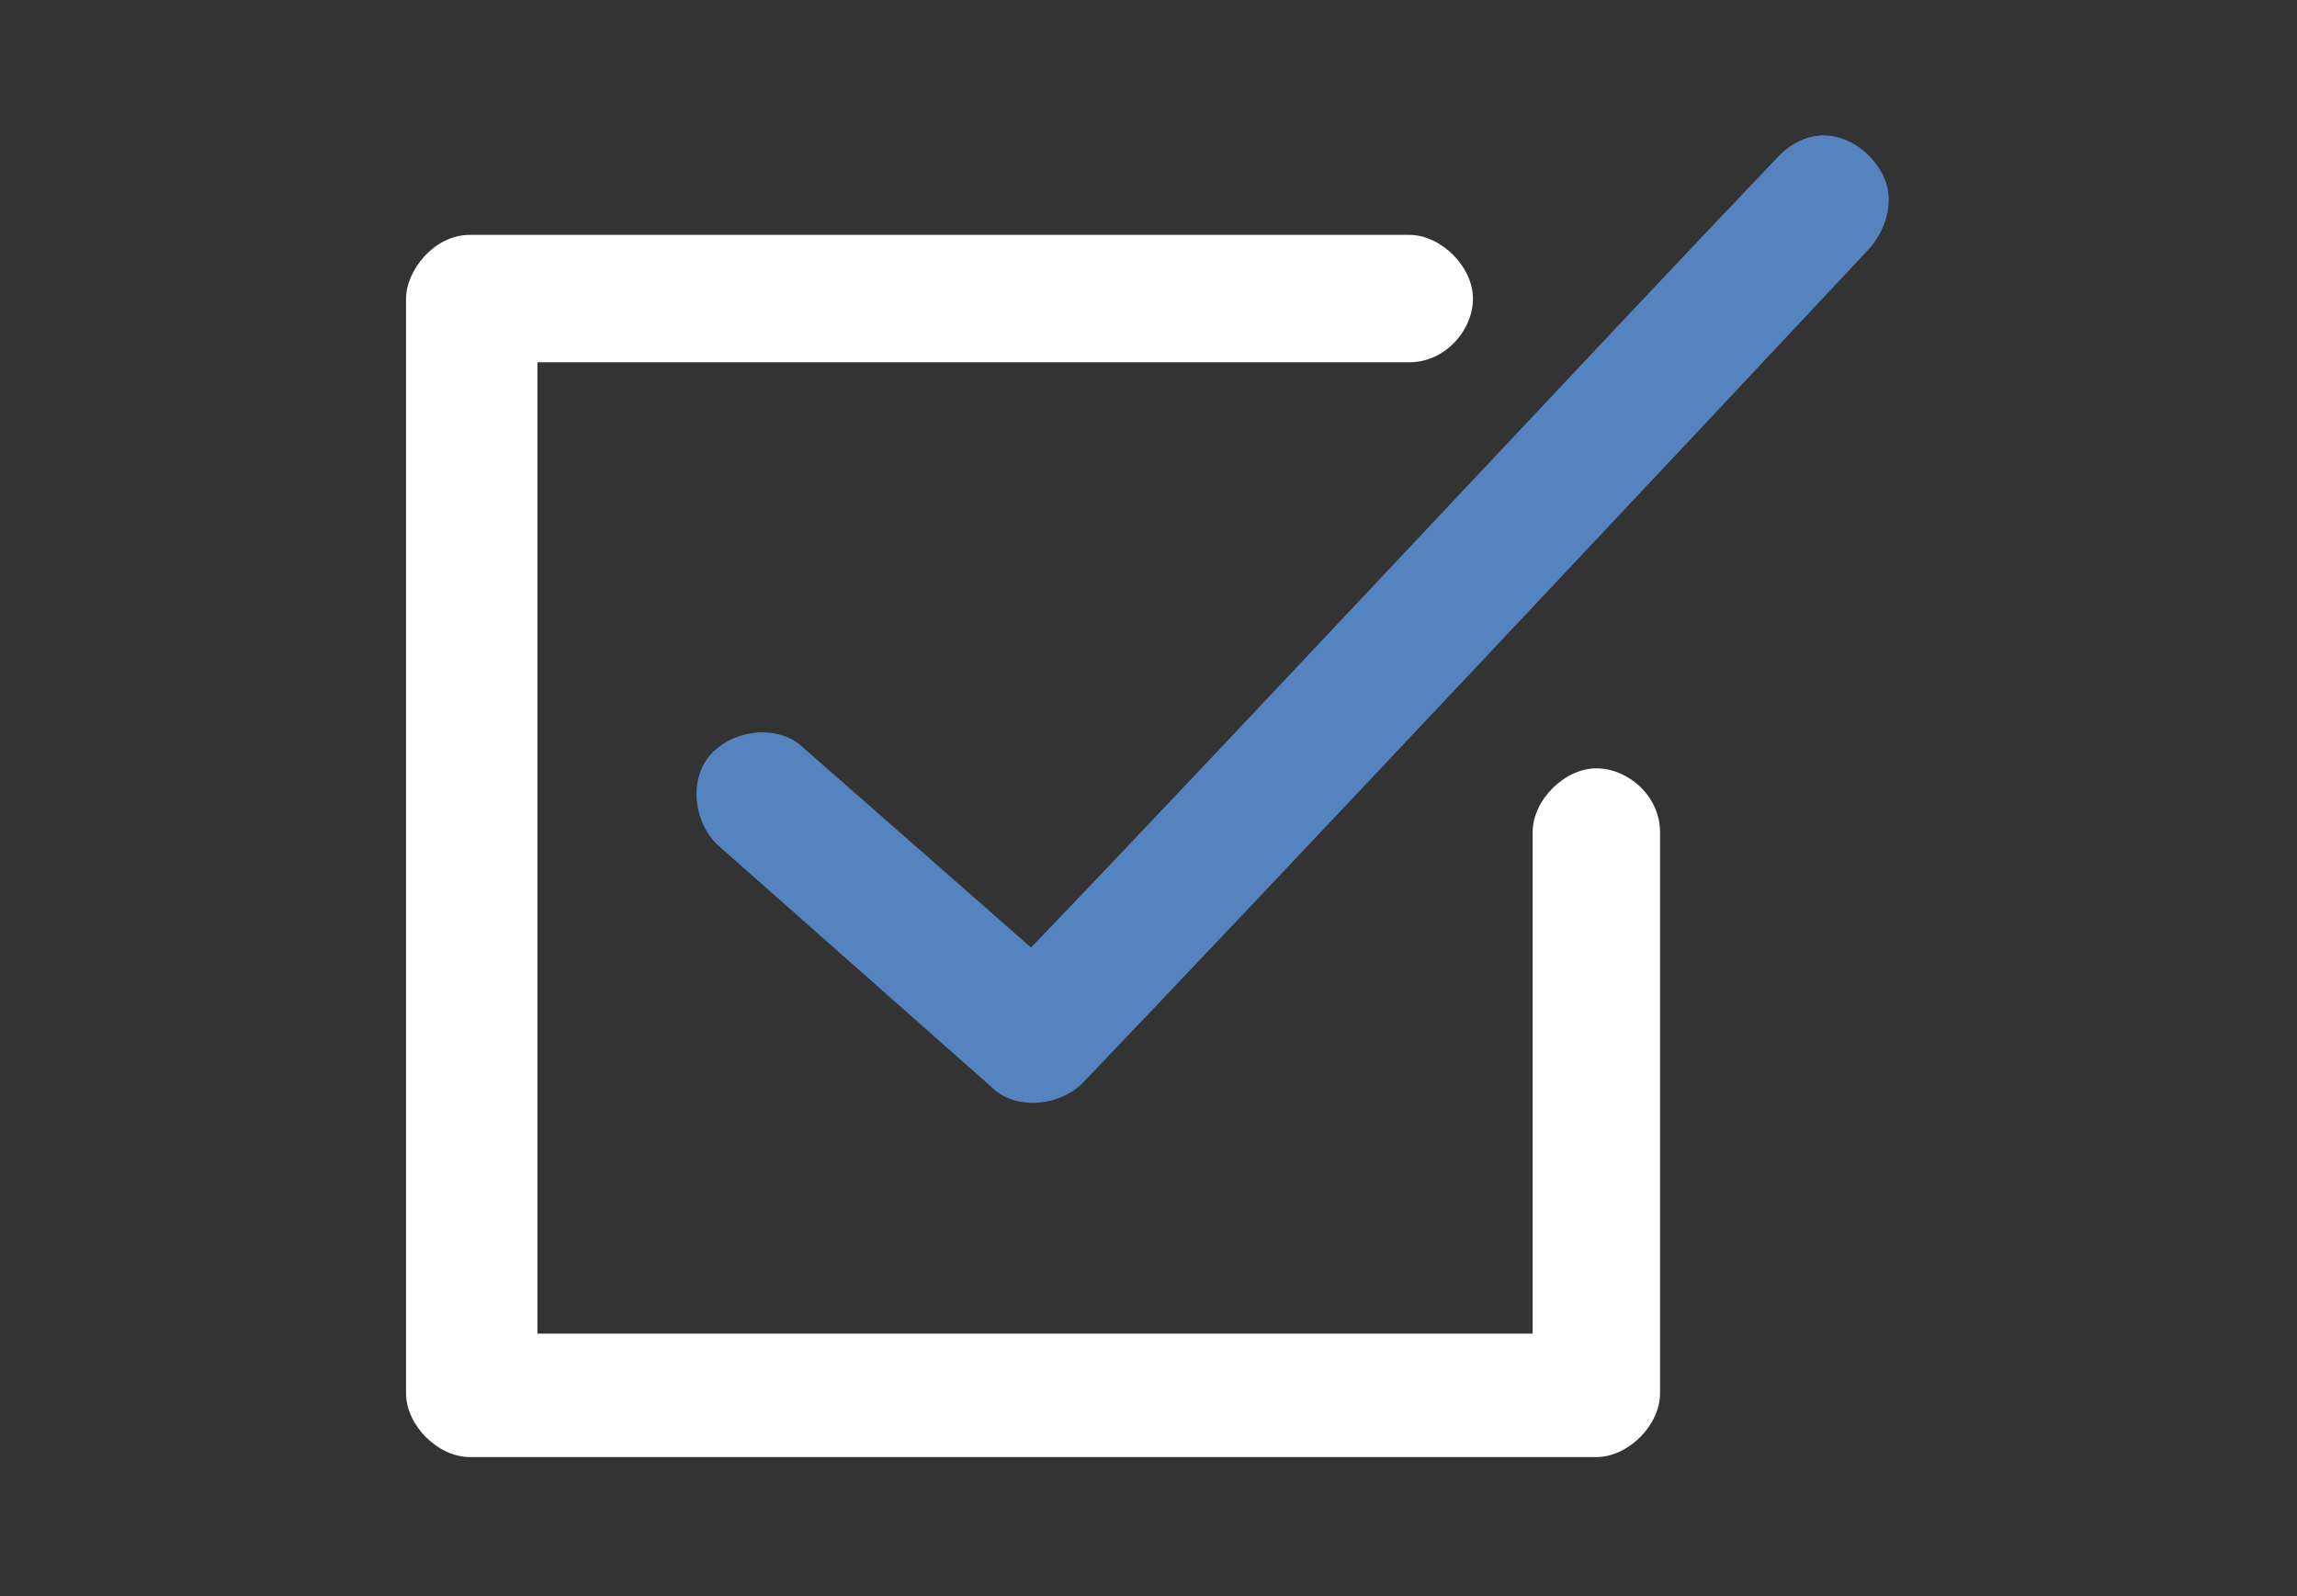
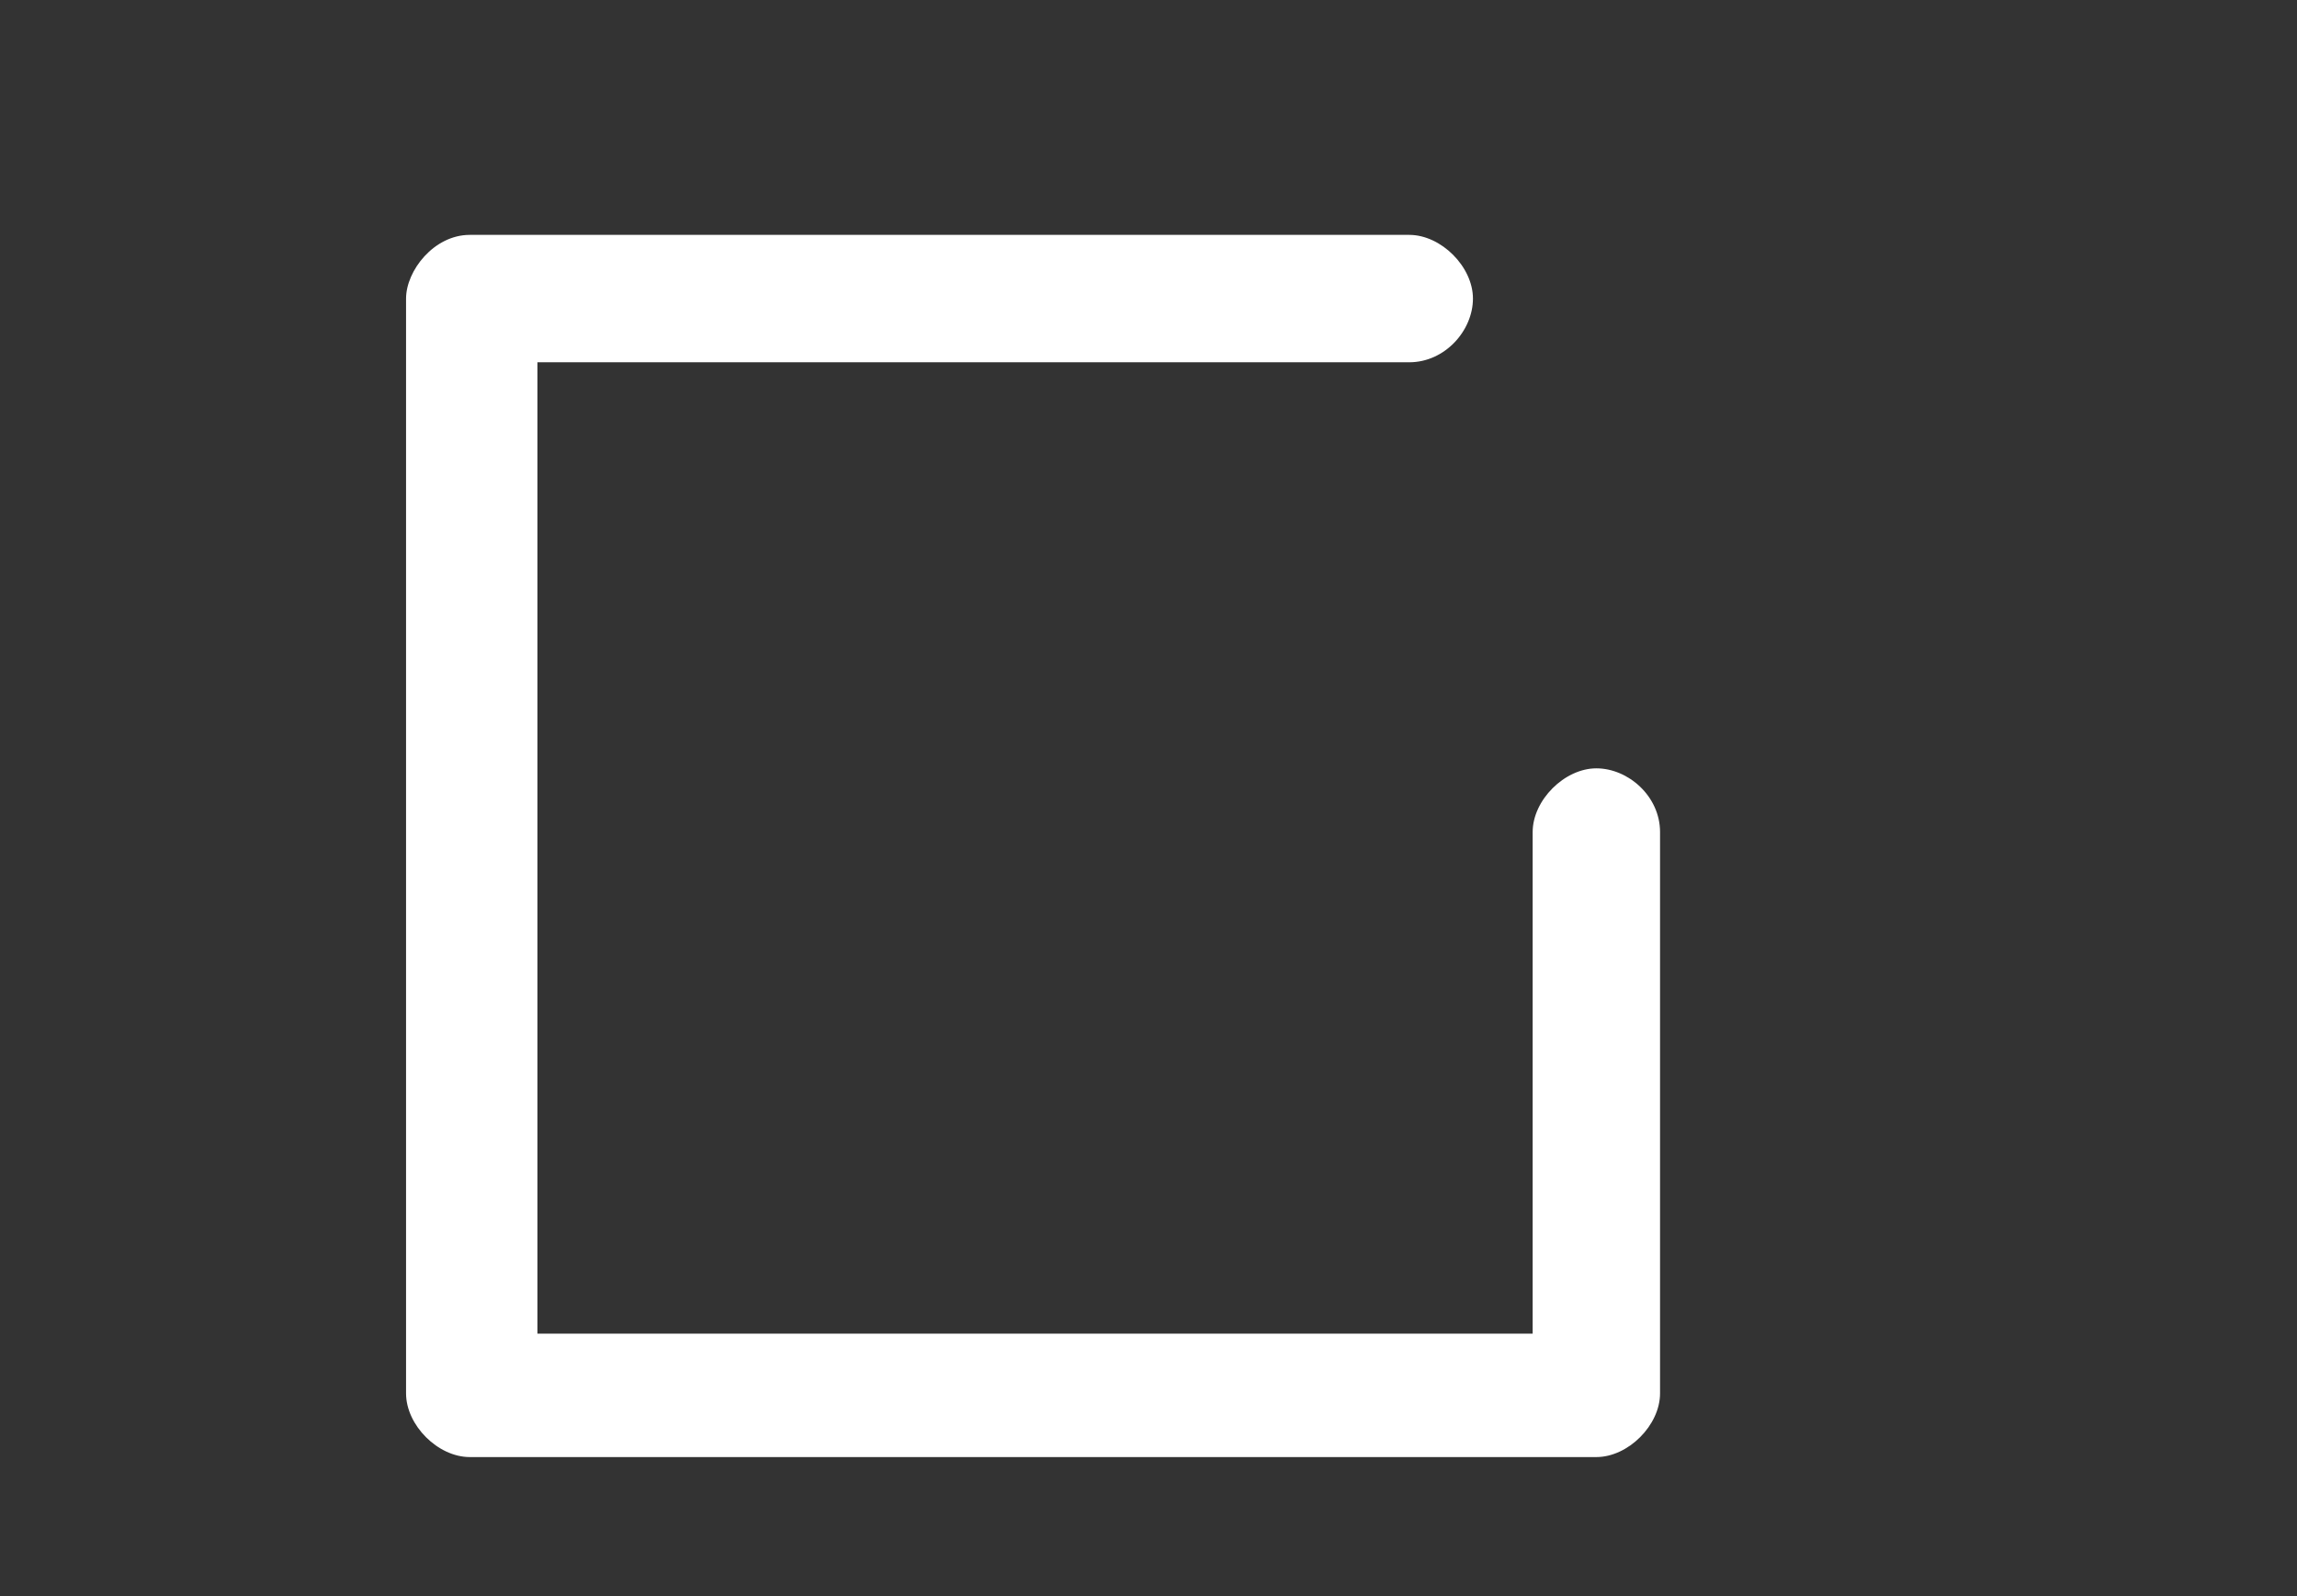
<svg xmlns="http://www.w3.org/2000/svg" version="1.1" id="Layer_1" x="0px" y="0px" viewBox="0 0 57.7 40.1" style="enable-background:new 0 0 57.7 40.1;" xml:space="preserve">
  <rect x="0" y="0" width="57.7" height="40.1" fill="#333333" stroke="none" />
  <style type="text/css"> .st0{fill:#5483BF;} .st1{fill:#FFFFFF;} </style>
  <g>
    <g>
-       <path class="st0" d="M45.8,3.4c-0.4,0-0.8,0.2-1.1,0.5c-4.3,4.5-13.9,14.8-18.8,19.9l-5.7-5c-0.6-0.6-1.7-0.5-2.3,0.1 s-0.5,1.7,0.1,2.3l6.9,6.1c0.6,0.6,1.7,0.5,2.3-0.1C31.7,22.5,42.6,10.9,47,6.2c0.4-0.5,0.6-1.2,0.3-1.8S46.4,3.4,45.8,3.4 L45.8,3.4z" />
-     </g>
+       </g>
    <path class="st1" d="M10.2,7.5V35c0,0.8,0.8,1.6,1.6,1.6h28.3c0.8,0,1.6-0.8,1.6-1.6V20.9c0-0.9-0.8-1.6-1.6-1.6s-1.6,0.8-1.6,1.6 v12.6H13.5V9.1h21.9c0.9,0,1.6-0.8,1.6-1.6s-0.8-1.6-1.6-1.6H11.8C10.9,5.9,10.2,6.8,10.2,7.5z" />
  </g>
</svg>